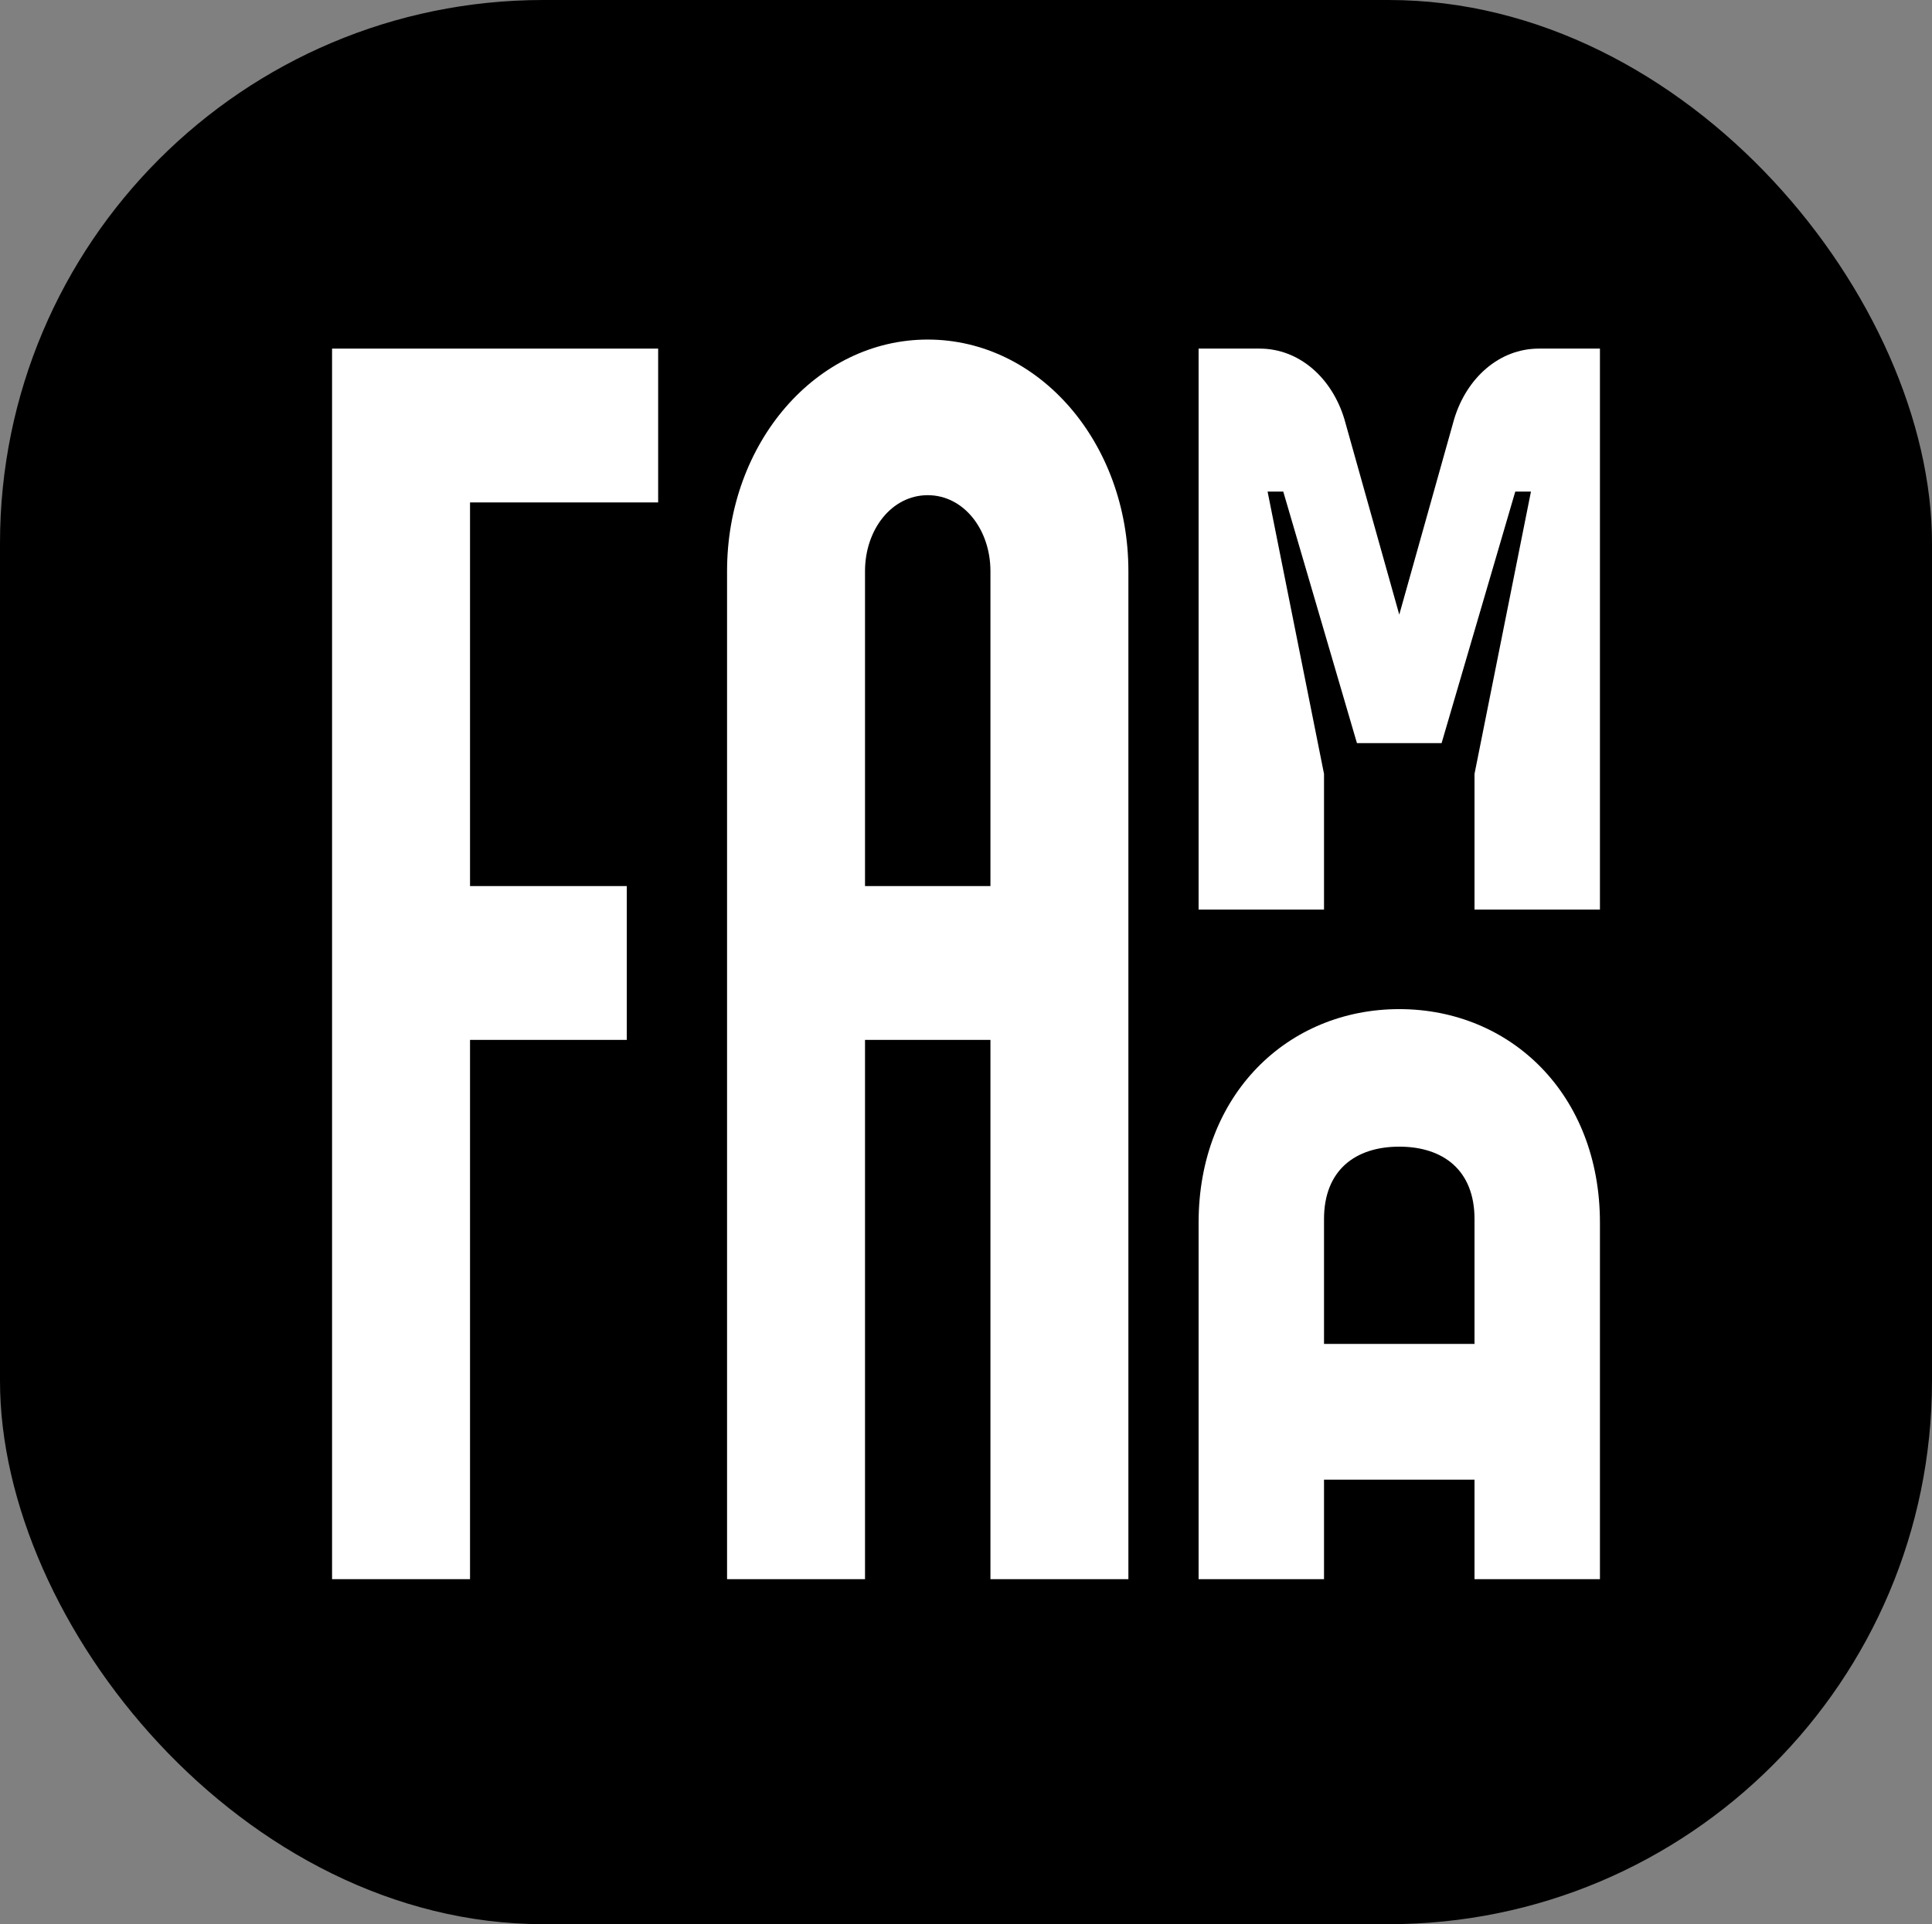
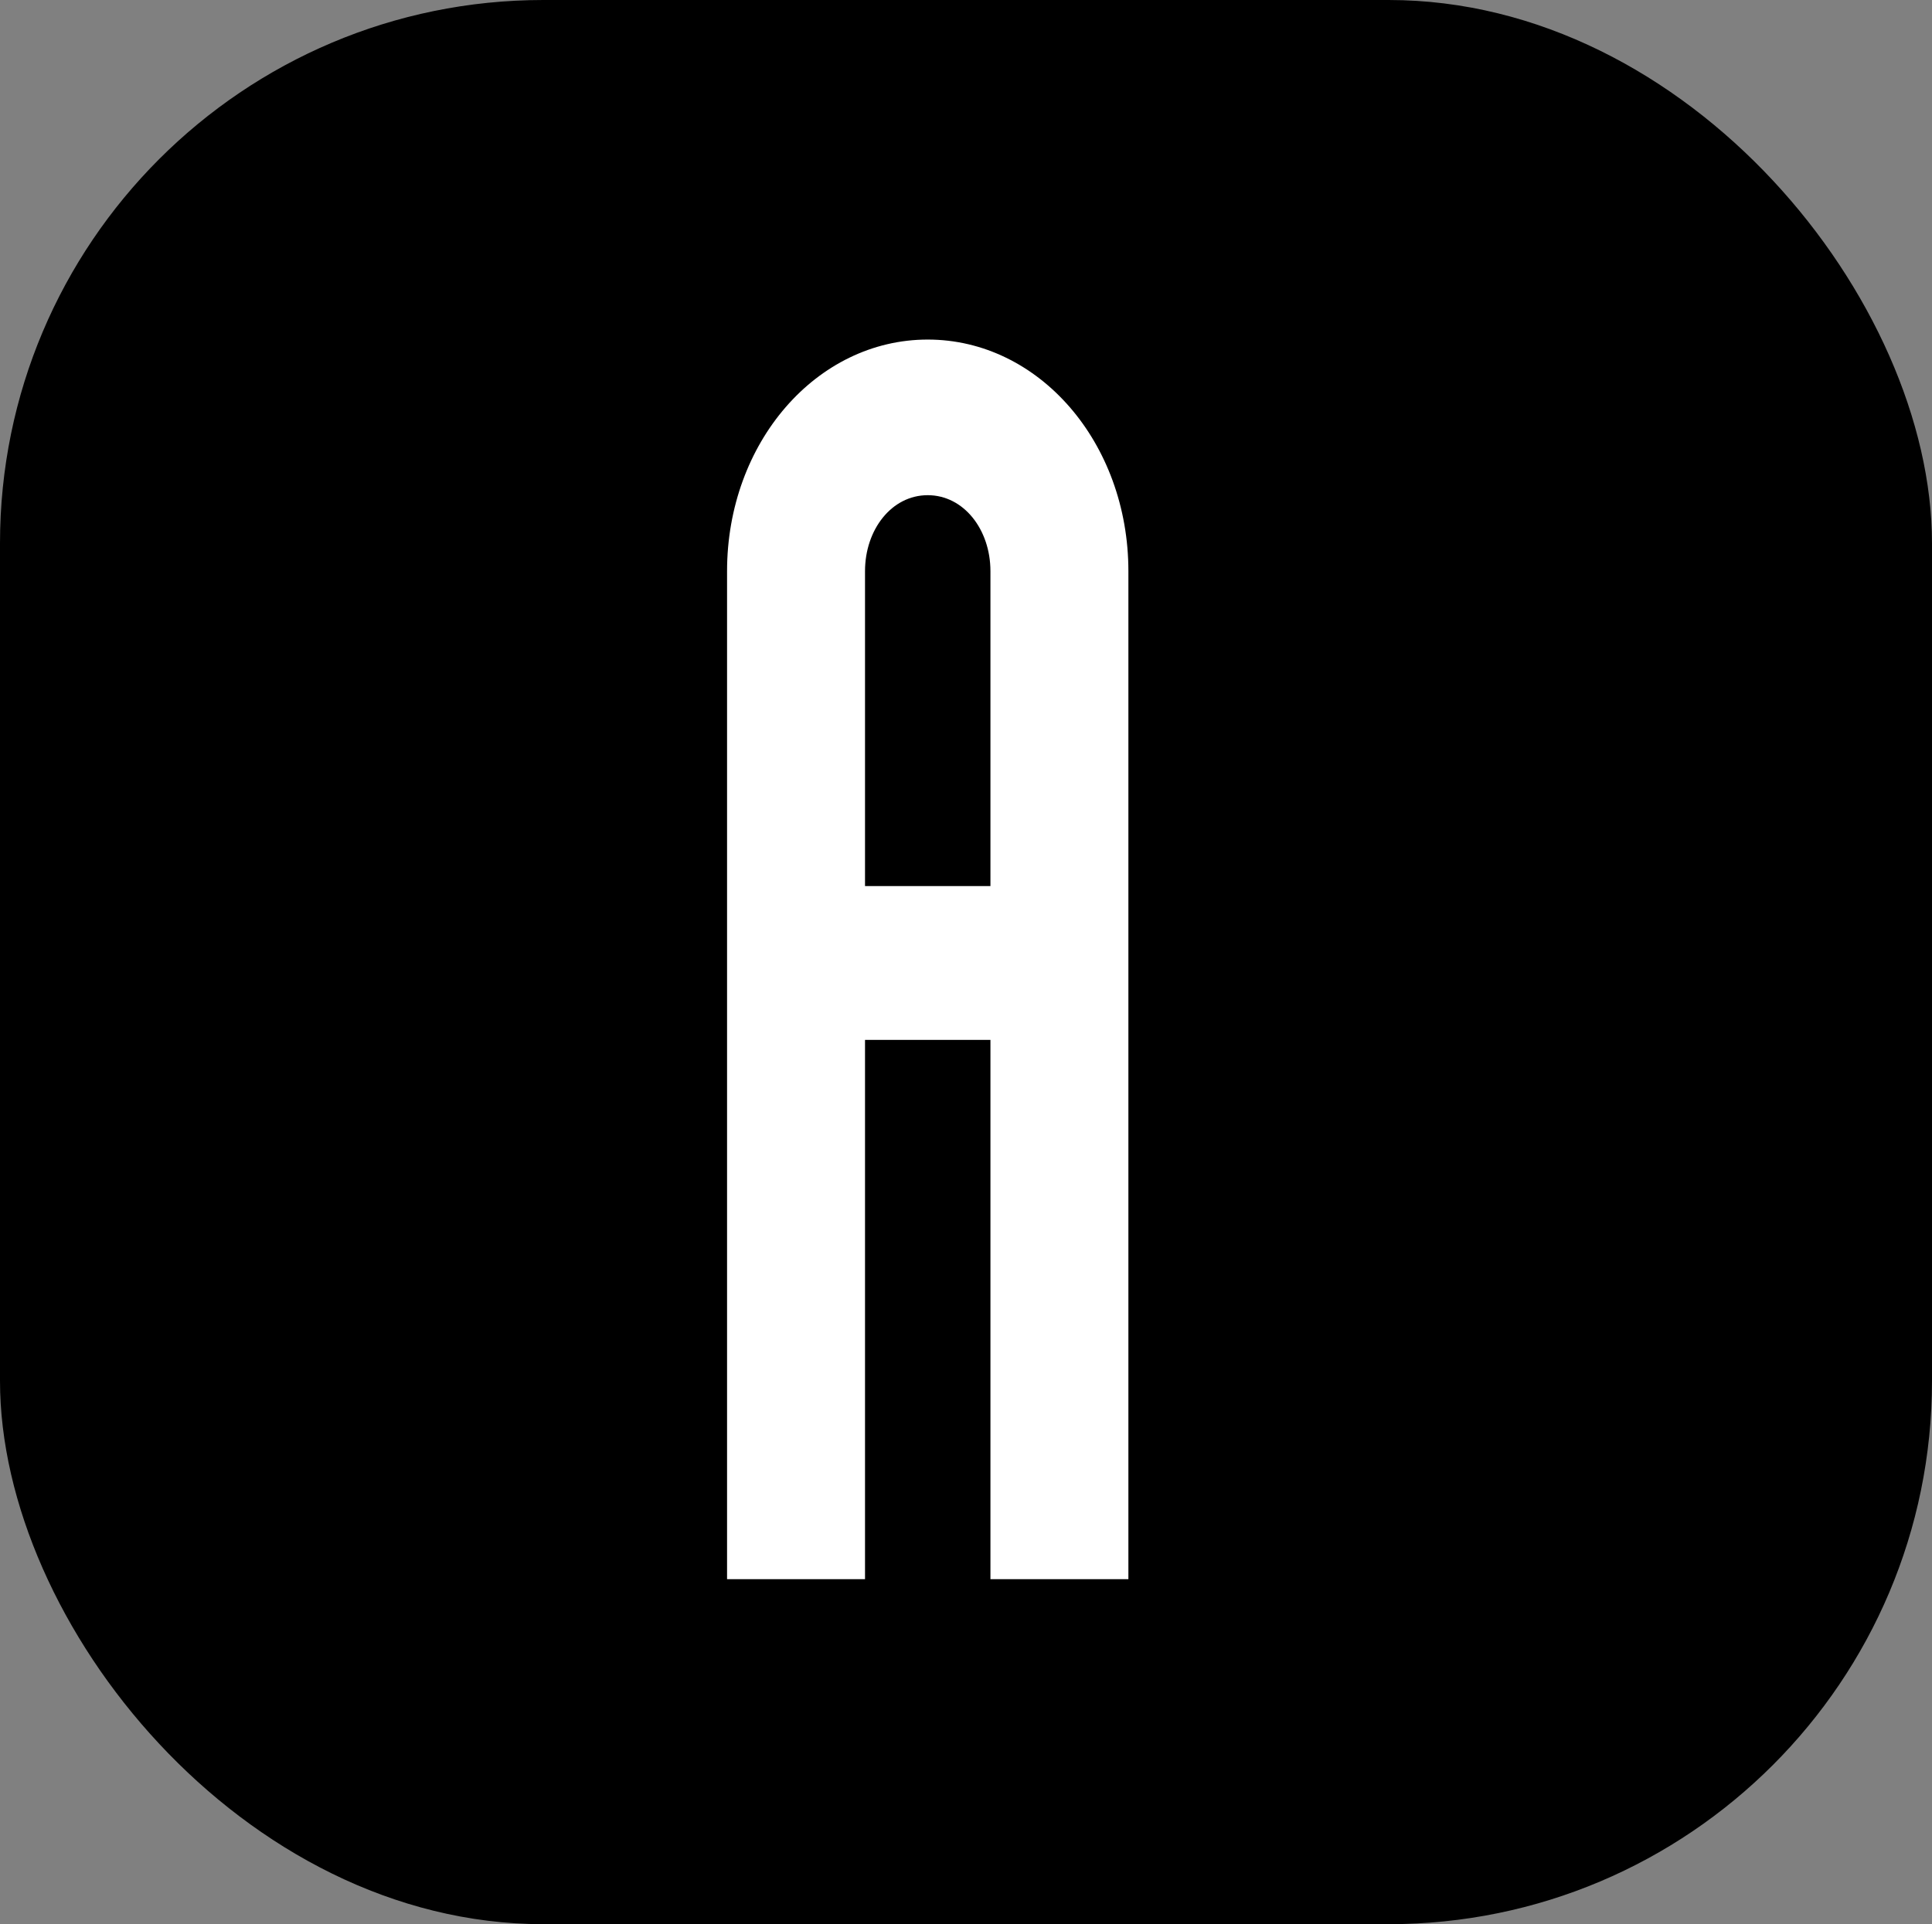
<svg xmlns="http://www.w3.org/2000/svg" width="256" height="255" viewBox="0 0 256 255" fill="none">
  <rect x="0" y="0" width="256" height="255" fill="#808080" stroke="none" />
  <rect width="256" height="255" rx="72" fill="black" />
-   <path d="M44 209.277H62.281V137.81H83.054V117.426H62.281V66.584H87.208V46.199H44V209.277Z" fill="white" />
  <path d="M96.339 75.697V209.276H114.619V137.81H131.238V209.276H149.518V75.697C149.518 58.67 137.677 45 122.928 45C108.179 45 96.339 58.67 96.339 75.697ZM114.619 117.426V75.697C114.619 70.181 118.151 65.624 122.928 65.624C127.706 65.624 131.238 70.181 131.238 75.697V117.426H114.619Z" fill="white" />
-   <path d="M158.821 120.543H175.439V102.557L167.961 65.145H170.038L179.802 98.48H191.019L200.783 65.145H202.86L195.381 102.557V120.543H212V46.199H203.899C198.705 46.199 194.343 50.036 192.681 55.552L185.41 81.453L178.14 55.552C176.478 50.036 172.115 46.199 166.922 46.199H158.821V120.543ZM158.821 209.277H175.439V196.086H195.381V209.277H212V162.032C212 145.005 200.159 133.733 185.41 133.733C170.661 133.733 158.821 145.005 158.821 162.032V209.277ZM175.439 178.1V161.552C175.439 155.077 179.594 151.96 185.41 151.96C191.227 151.96 195.381 155.077 195.381 161.552V178.1H175.439Z" fill="white" />
</svg>